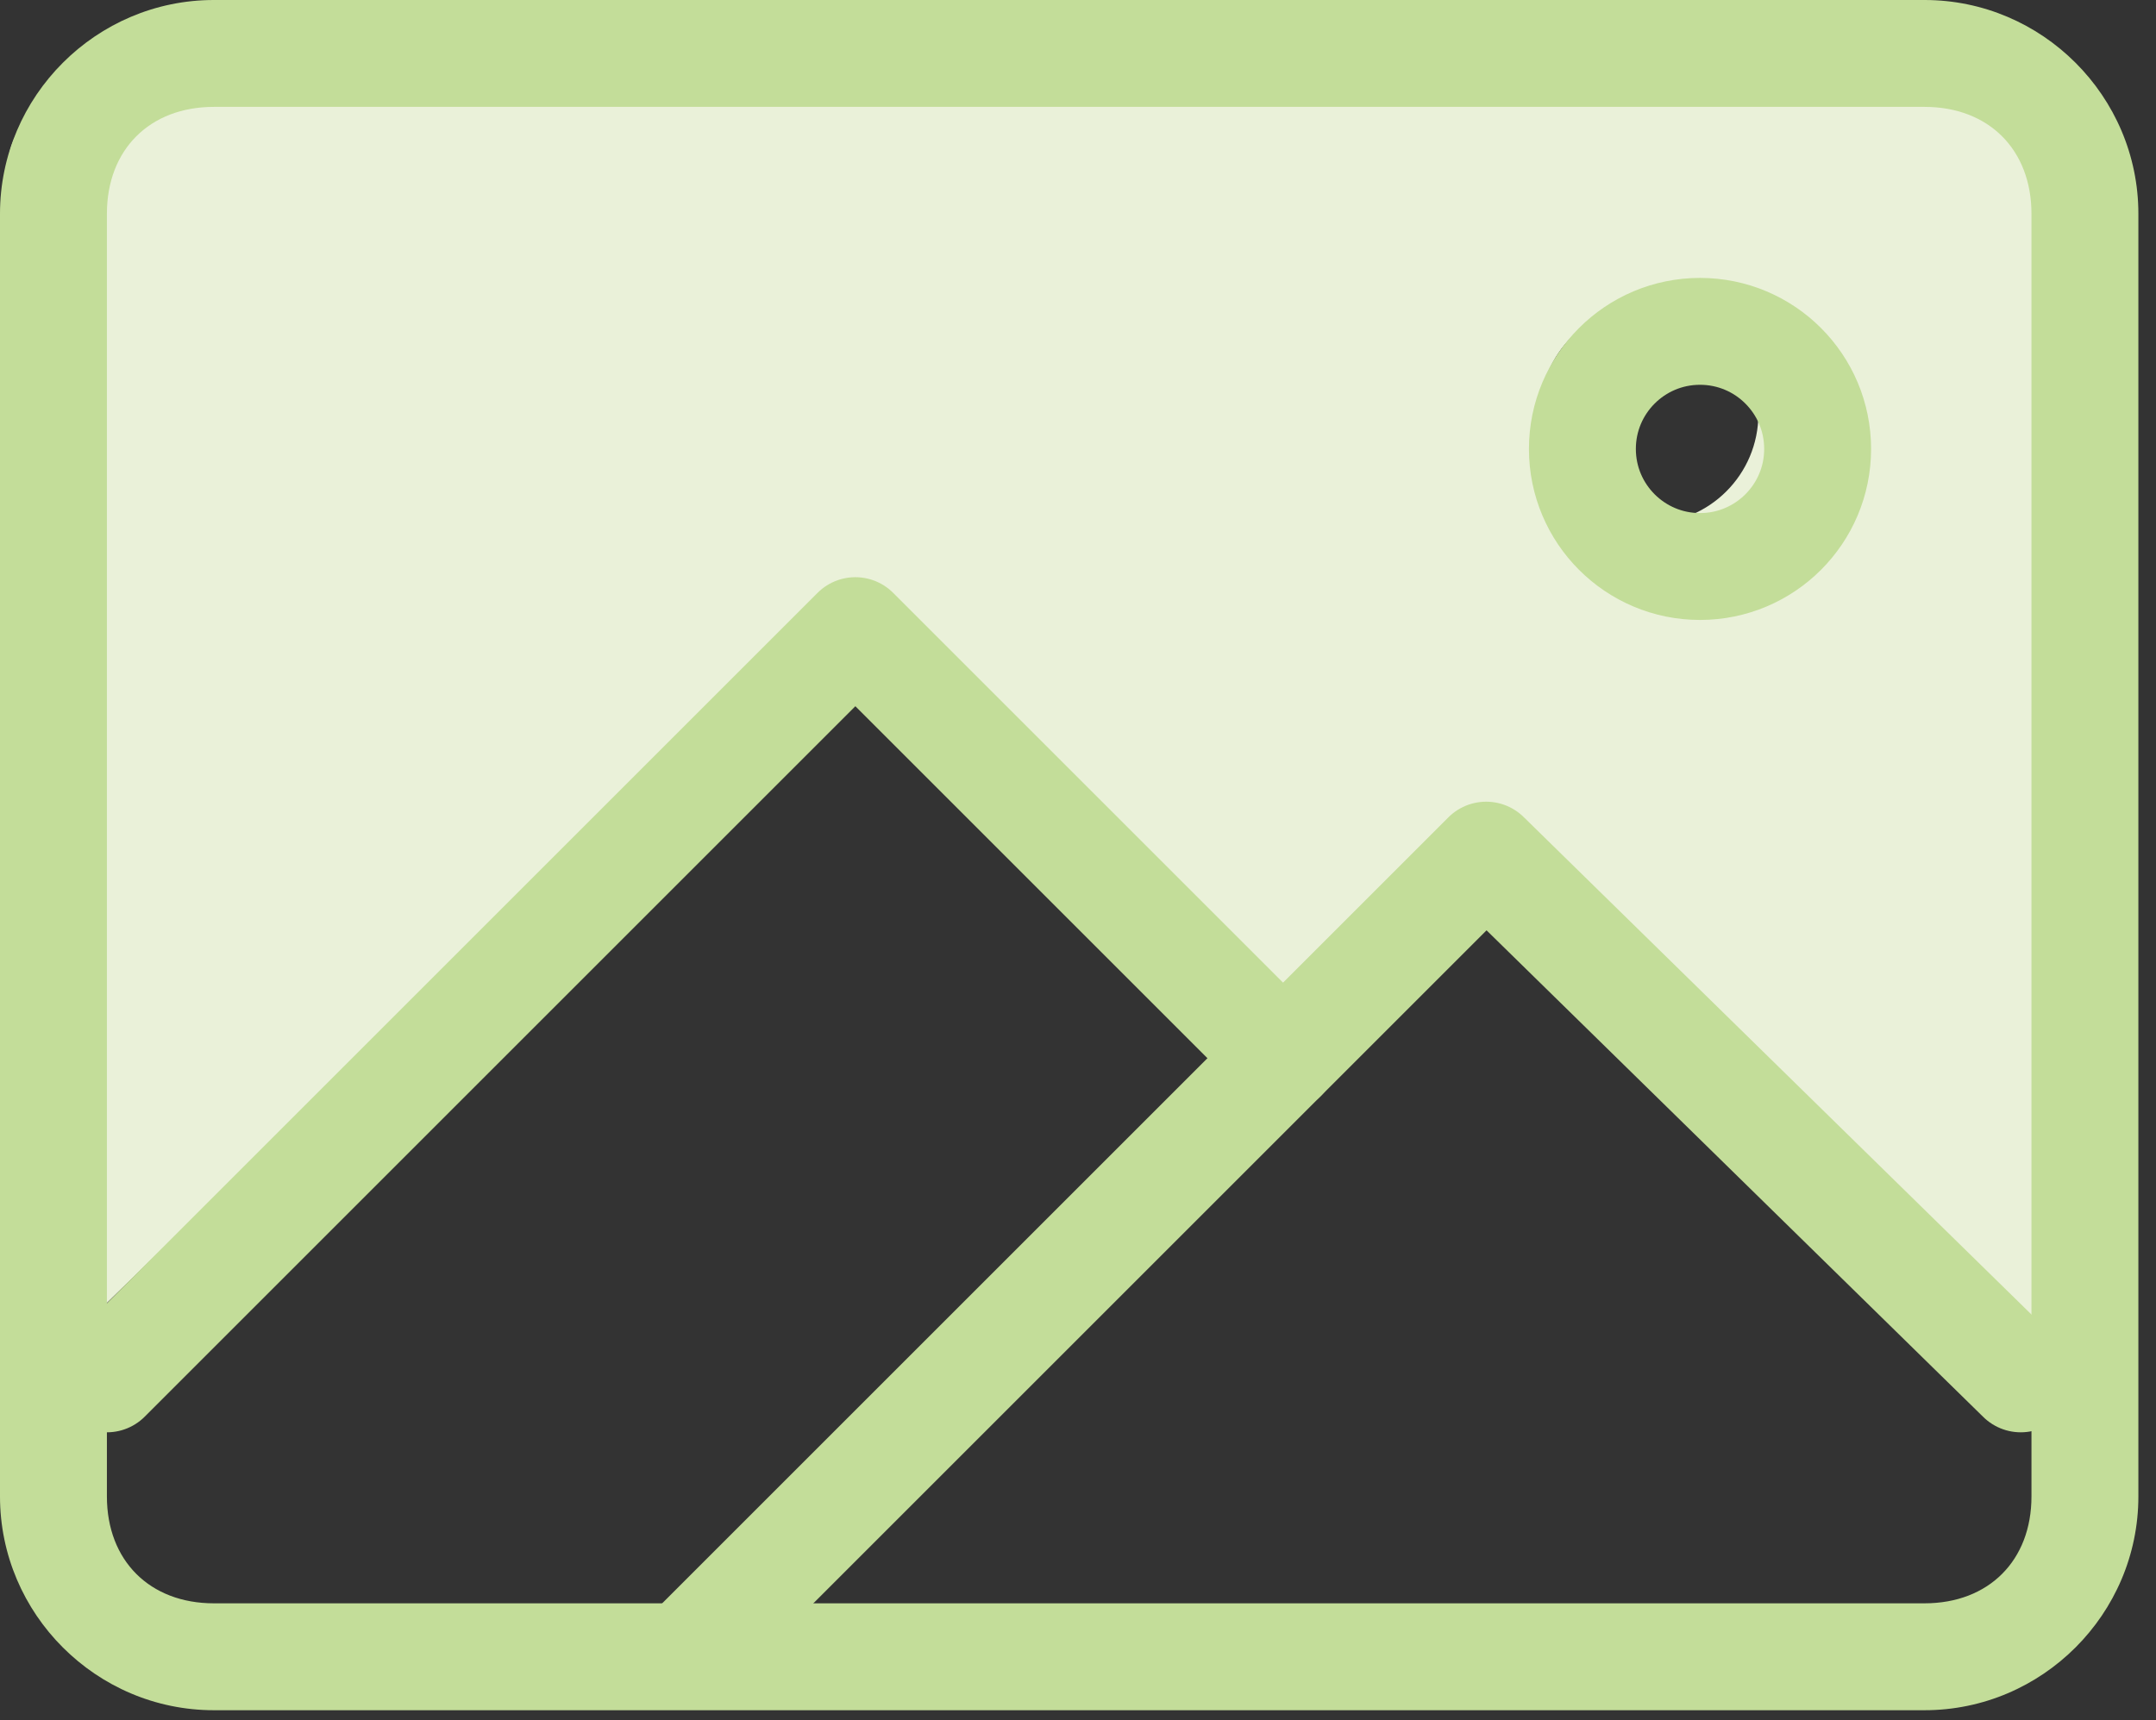
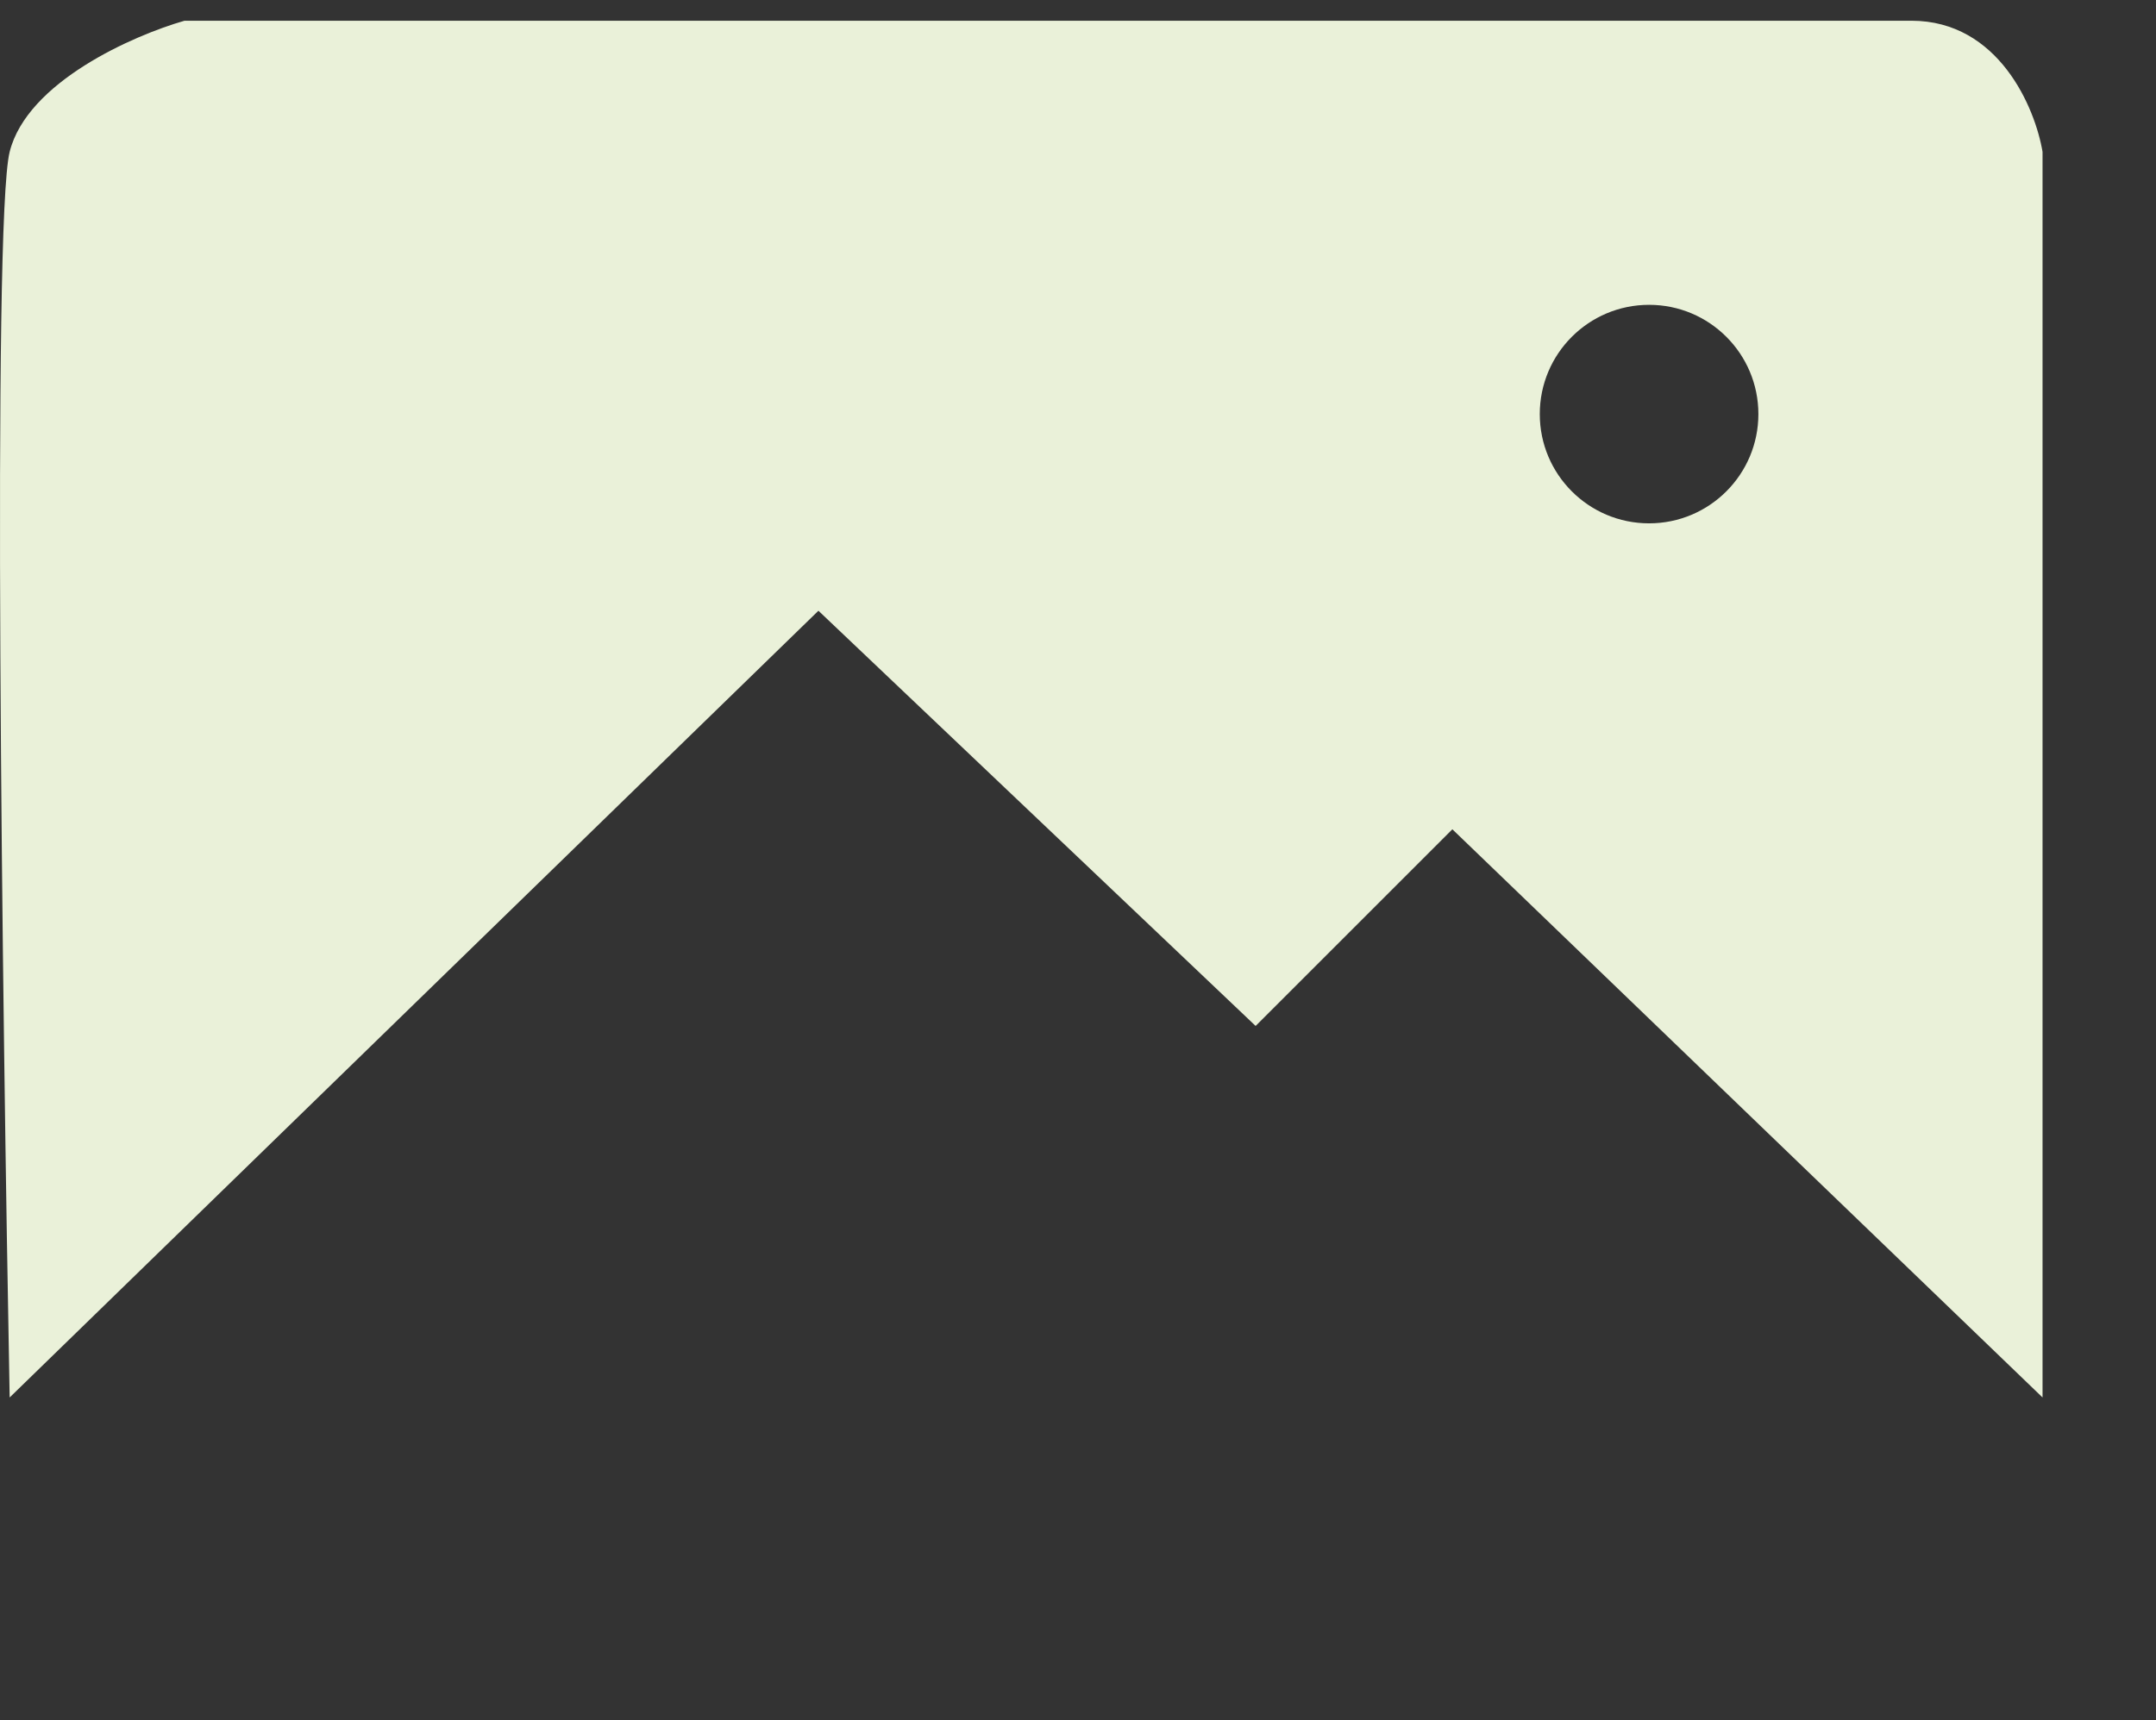
<svg xmlns="http://www.w3.org/2000/svg" width="104" height="83" viewBox="0 0 104 83" fill="none">
  <rect x="0" y="0" width="104" height="83" fill="#333333" stroke="none" />
  <path fill-rule="evenodd" clip-rule="evenodd" d="M8.901 1C6.441 1.703 1.309 3.952 0.466 7.327C-0.378 10.701 0.114 48.8 0.466 67.429L39.479 29.469L60.568 49.503L70.058 40.014L98.527 67.429V7.327C98.176 5.218 96.418 1 92.201 1H8.901ZM79.548 25.252C82.459 25.252 84.82 22.891 84.82 19.98C84.82 17.068 82.459 14.708 79.548 14.708C76.636 14.708 74.275 17.068 74.275 19.98C74.275 22.891 76.636 25.252 79.548 25.252Z" fill="#EAF1D9" />
-   <path d="M92.835 5.157C95.93 5.157 97.993 7.221 97.993 10.315V72.205C97.993 75.299 95.93 77.362 92.835 77.362H10.315C7.221 77.362 5.157 75.299 5.157 72.205V10.315C5.157 7.221 7.221 5.157 10.315 5.157H92.835ZM92.835 0H10.315C4.642 0 0 4.642 0 10.315V72.205C0 77.878 4.642 82.52 10.315 82.52H92.835C98.508 82.52 103.15 77.878 103.15 72.205V10.315C103.15 4.642 98.508 0 92.835 0Z" fill="#C3DD99" />
-   <path d="M97.477 66.532L71.689 41.261L33.524 79.426" stroke="#C3DD99" stroke-width="5.157" stroke-miterlimit="10" stroke-linecap="round" stroke-linejoin="round" />
-   <path d="M5.158 66.532L41.26 30.429L61.89 51.059" stroke="#C3DD99" stroke-width="5.157" stroke-miterlimit="10" stroke-linecap="round" stroke-linejoin="round" />
-   <path d="M82.004 27.335C85.138 27.335 87.678 24.795 87.678 21.662C87.678 18.528 85.138 15.988 82.004 15.988C78.871 15.988 76.331 18.528 76.331 21.662C76.331 24.795 78.871 27.335 82.004 27.335Z" stroke="#C3DD99" stroke-width="5.157" stroke-miterlimit="10" stroke-linecap="round" stroke-linejoin="round" />
</svg>